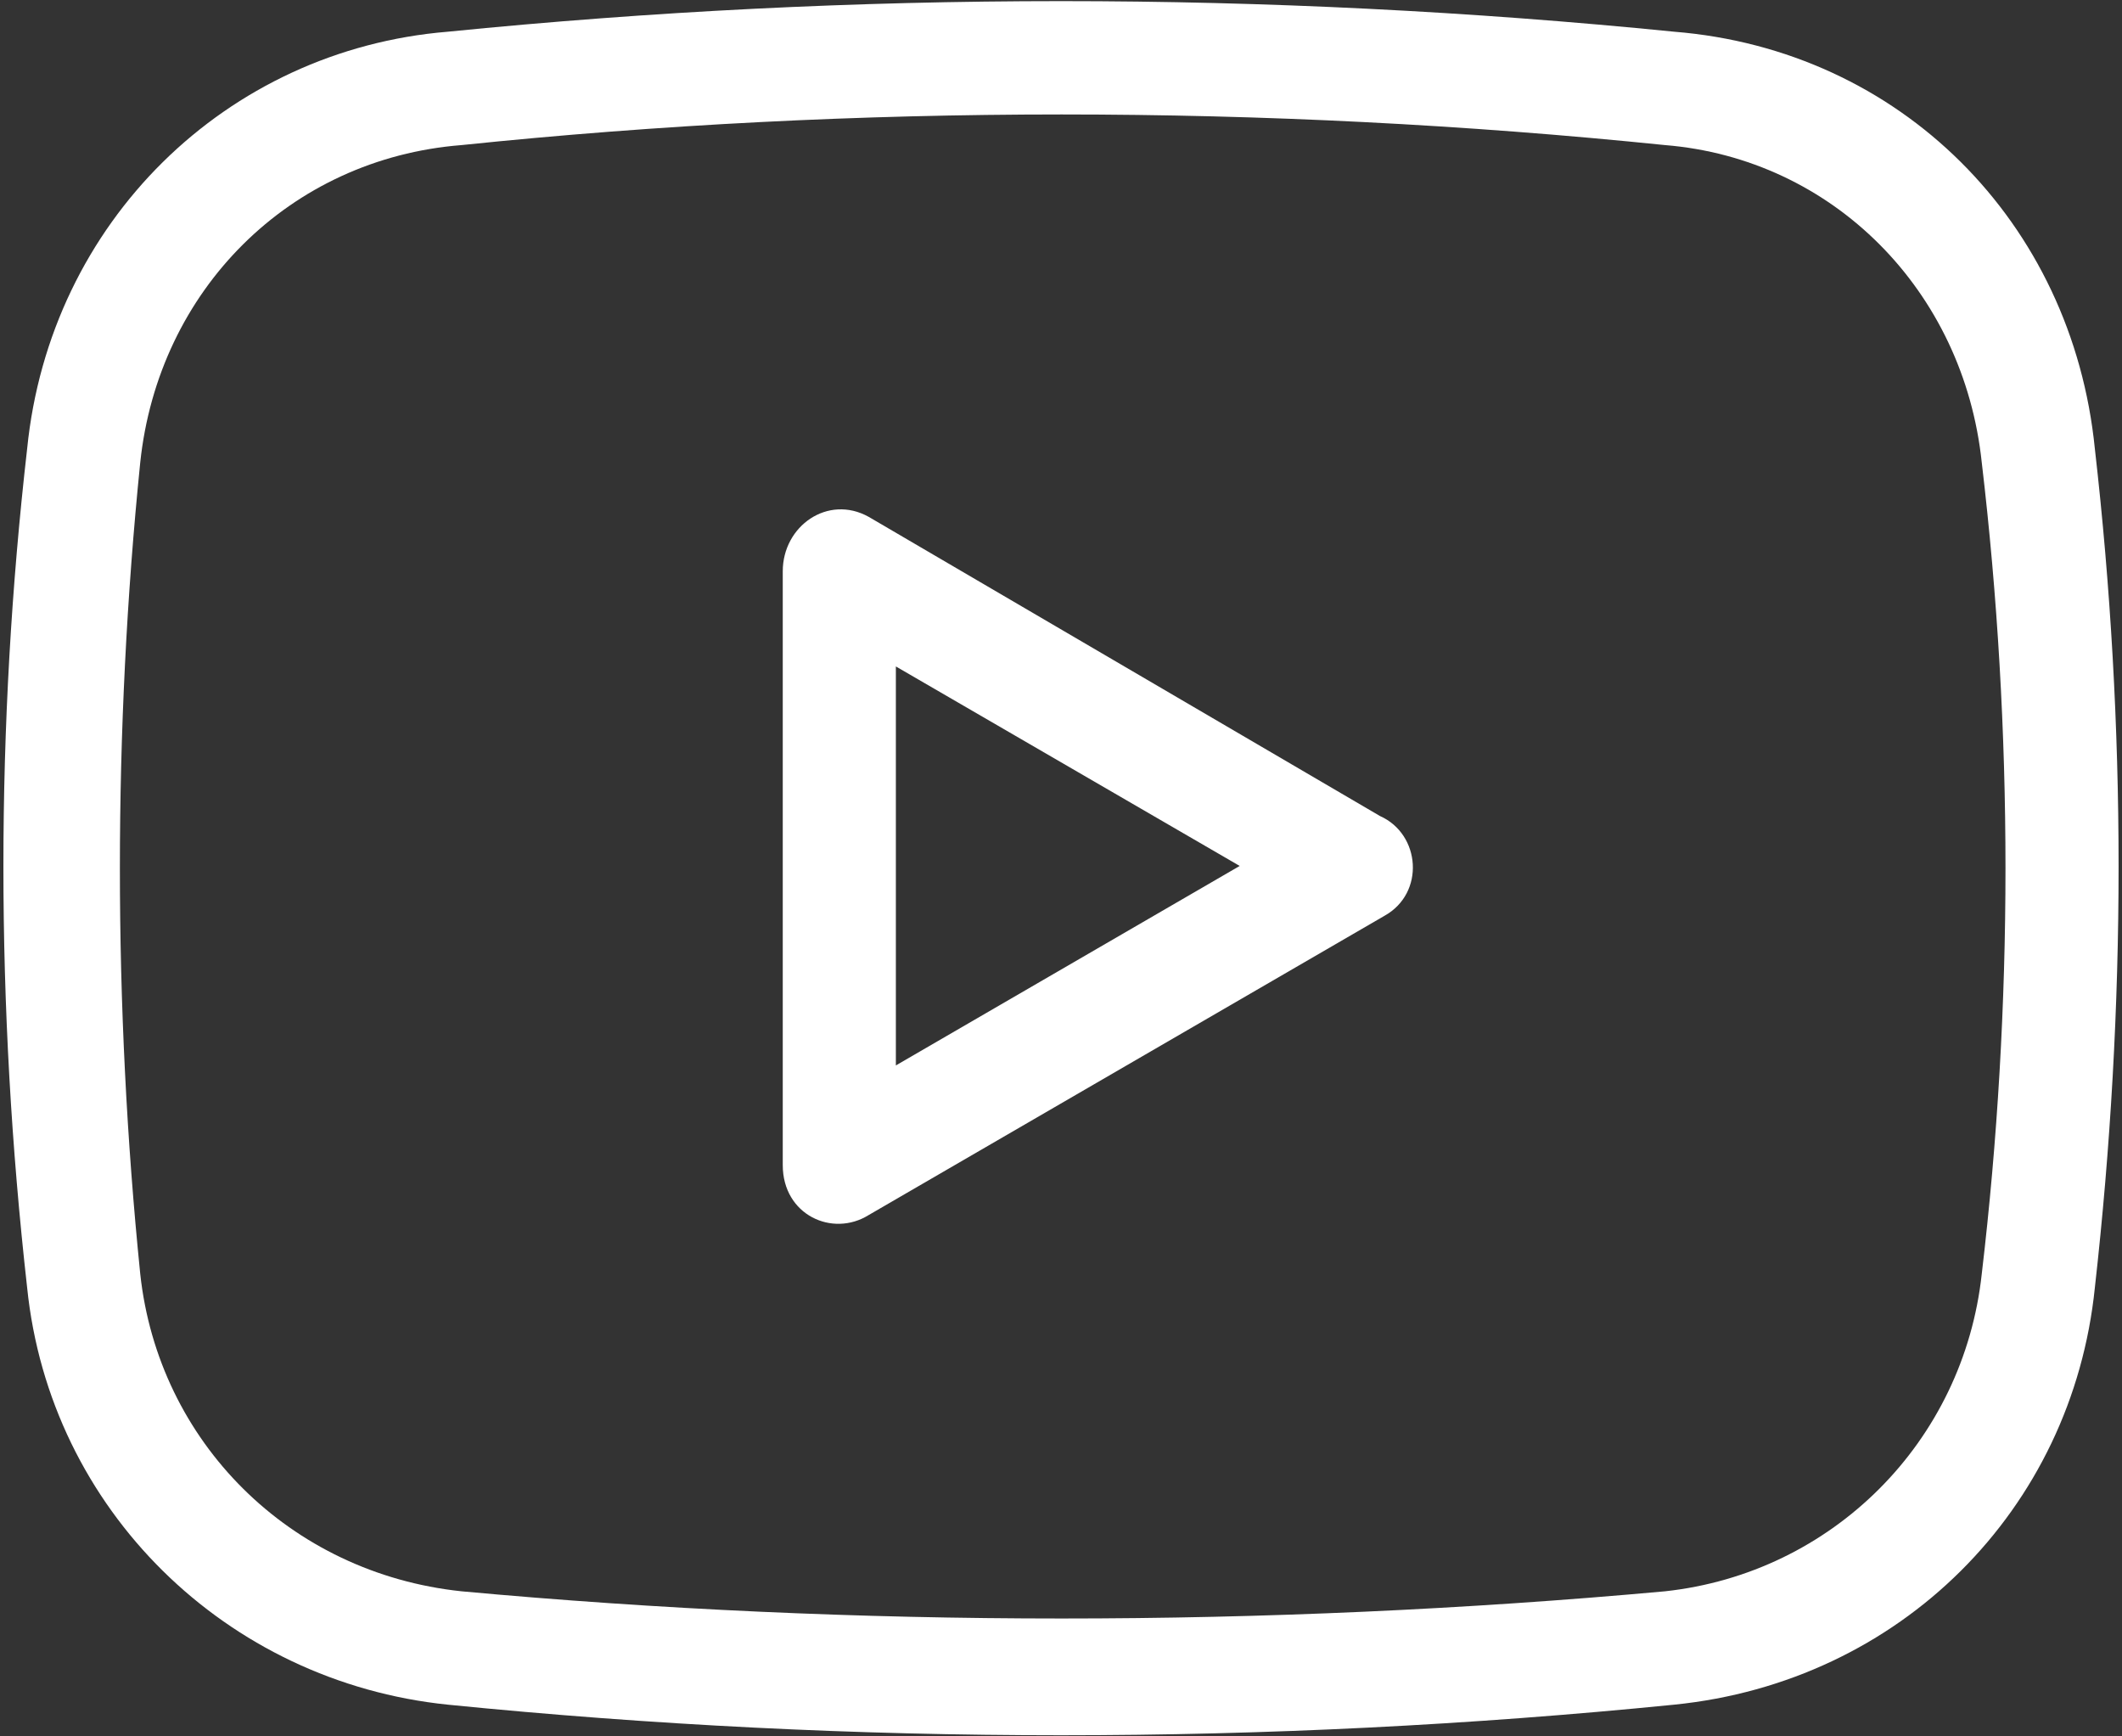
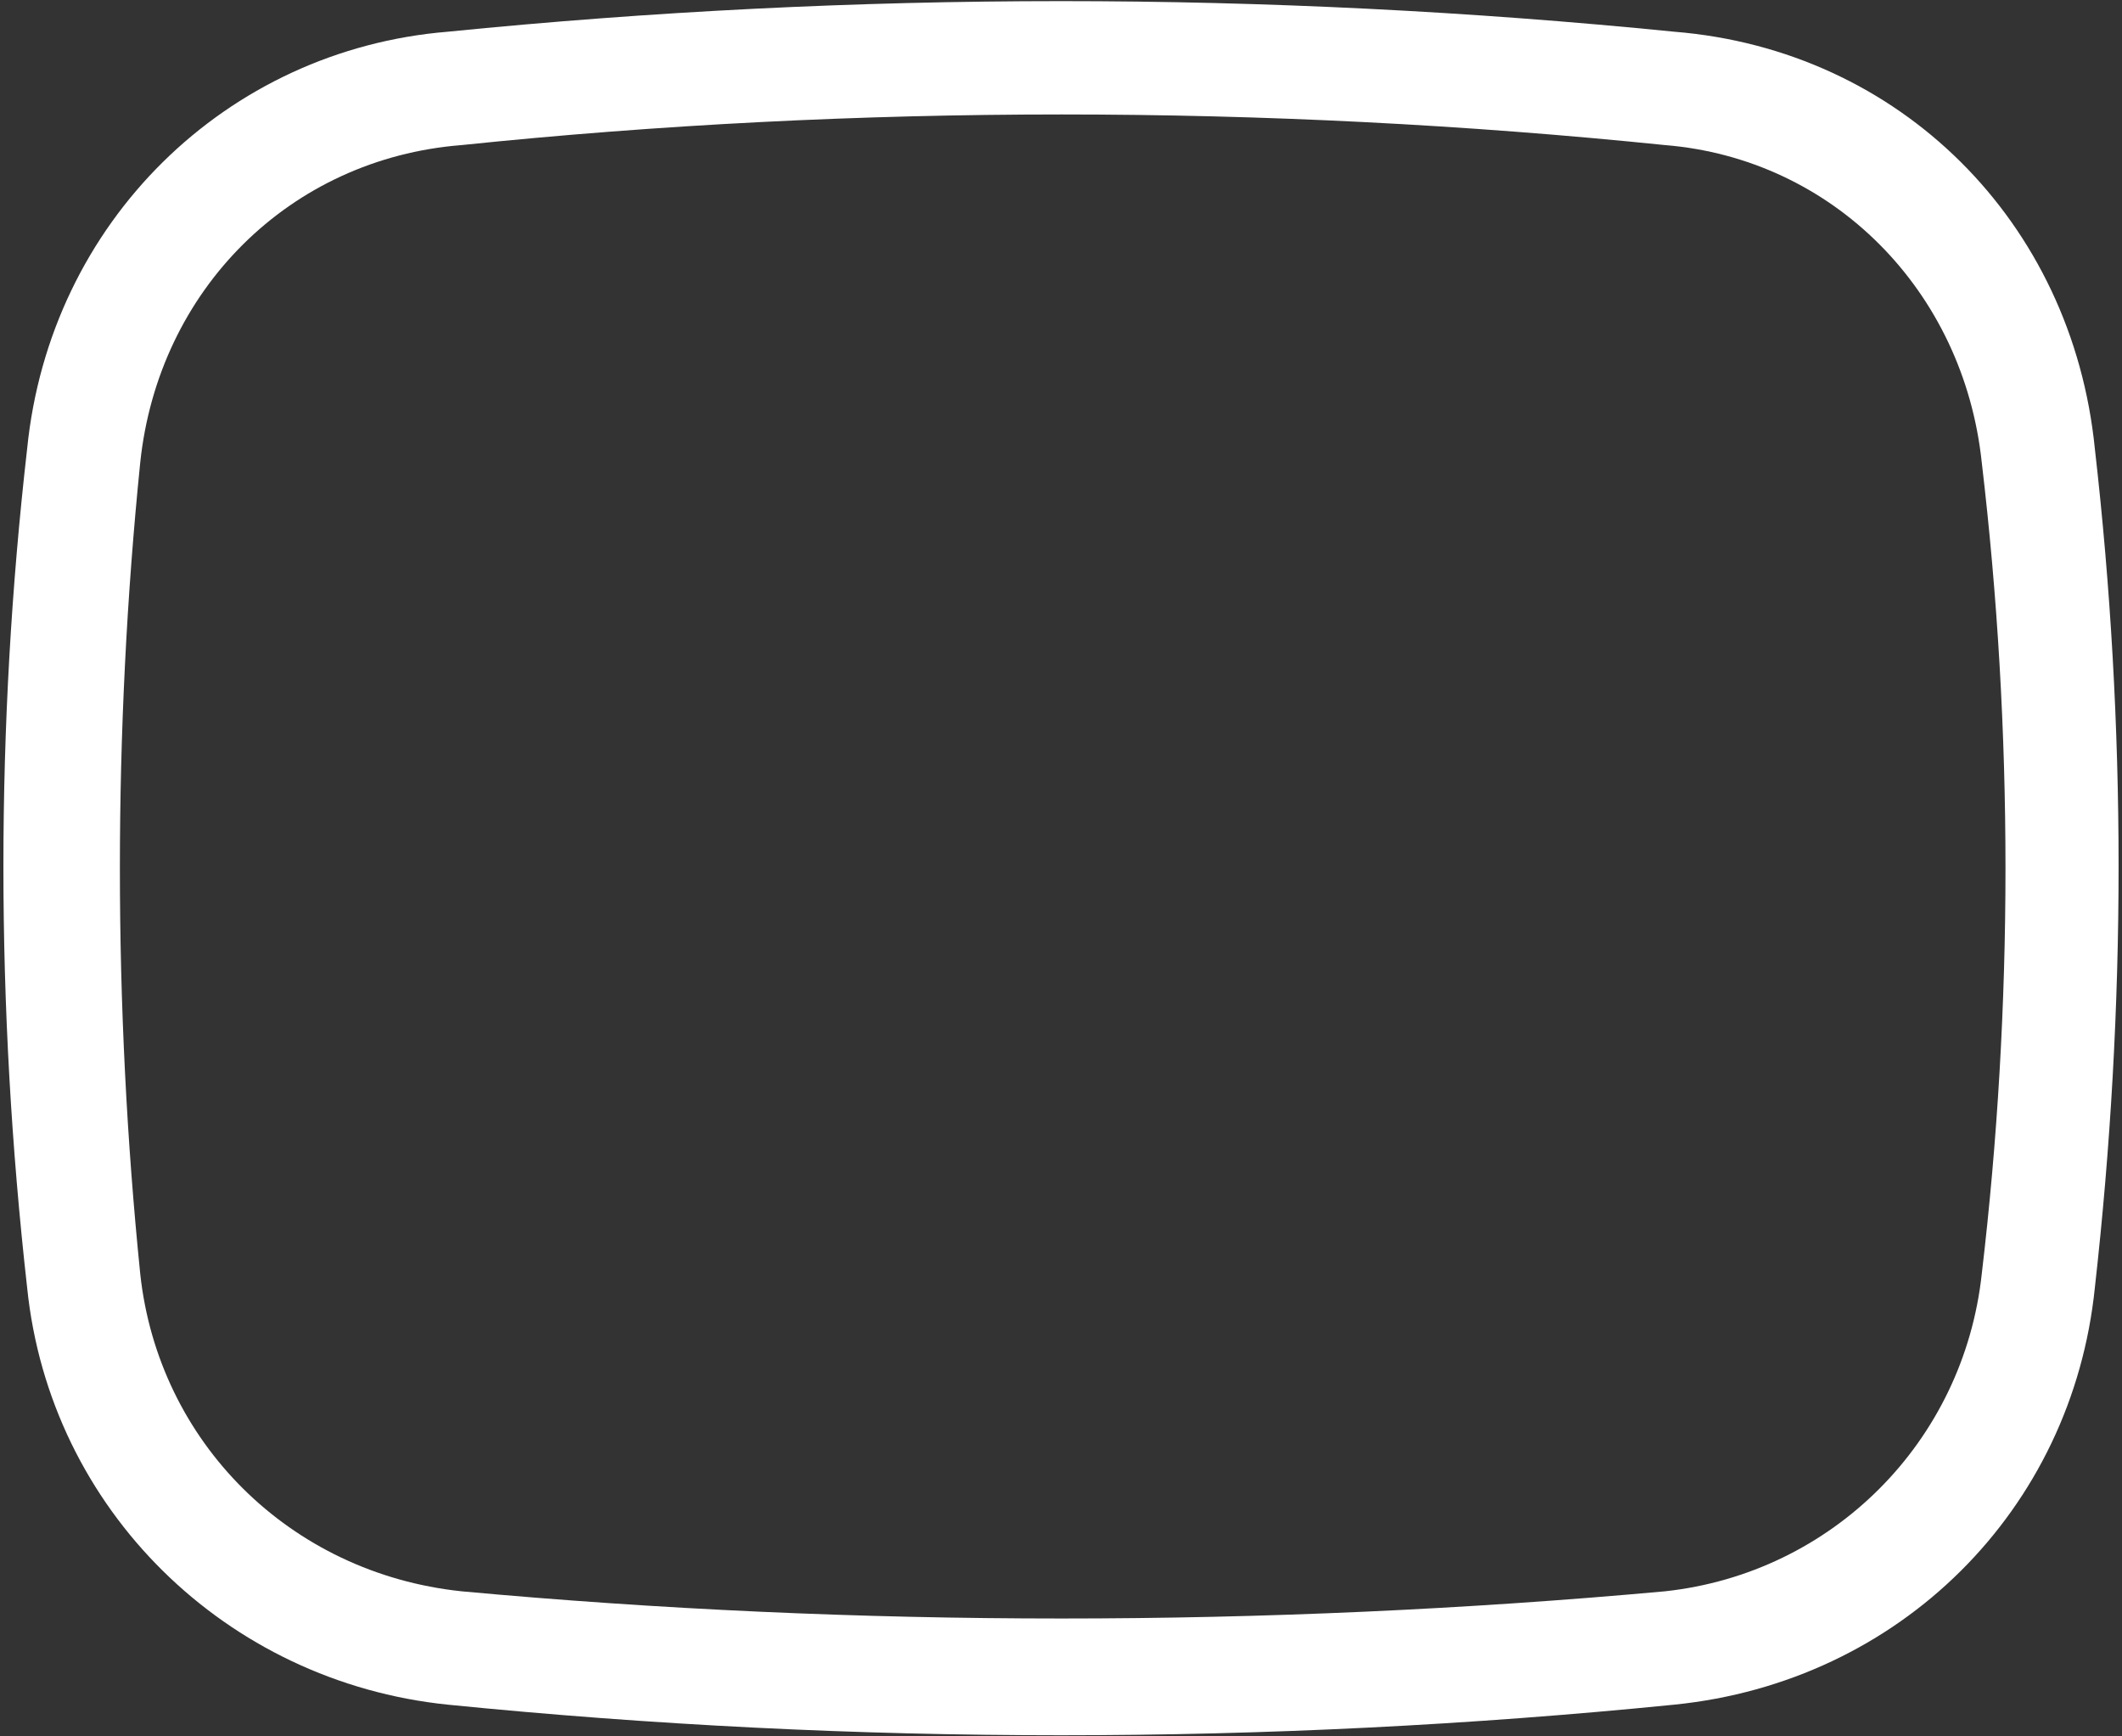
<svg xmlns="http://www.w3.org/2000/svg" width="33px" height="27px" viewBox="0 0 33 27" version="1.1">
  <rect x="0" y="0" width="33" height="27" fill="#333333" stroke="none" />
  <title>noun_Video_2975963</title>
  <desc>Created with Sketch.</desc>
  <g id="noun_Video_2975963" stroke="none" stroke-width="1" fill="none" fill-rule="evenodd">
    <g fill="#FFFFFF" fill-rule="nonzero" id="Group">
      <g>
        <path d="M6.966,0.493 C13.299,-0.141 19.701,-0.141 26.034,0.493 C29.552,0.775 32.226,3.454 32.578,6.979 C33.07,11.279 33.07,15.65 32.578,20.021 C32.226,23.475 29.552,26.154 26.034,26.507 C19.701,27.141 13.299,27.141 6.966,26.507 C3.518,26.154 0.774,23.475 0.422,20.021 C-0.07,15.65 -0.07,11.279 0.422,6.979 C0.774,3.454 3.518,0.775 6.966,0.493 Z M7.177,2.256 C4.503,2.467 2.463,4.512 2.181,7.191 C1.759,11.35 1.759,15.65 2.181,19.809 C2.463,22.418 4.503,24.462 7.177,24.744 C13.299,25.308 19.701,25.308 25.893,24.744 C28.497,24.462 30.537,22.418 30.819,19.809 C31.311,15.65 31.311,11.35 30.819,7.191 C30.537,4.512 28.497,2.467 25.893,2.256 C19.701,1.621 13.299,1.621 7.177,2.256 Z" id="Shape" />
-         <path d="M19.279,13.465 L13.932,10.363 L13.932,16.567 L19.279,13.465 Z M13.51,8.037 L21.461,12.689 C22.094,12.971 22.164,13.888 21.531,14.24 L13.51,18.893 C12.947,19.245 12.173,18.893 12.173,18.117 L12.173,8.883 C12.173,8.178 12.876,7.684 13.51,8.037 Z" id="Shape" />
      </g>
    </g>
  </g>
</svg>